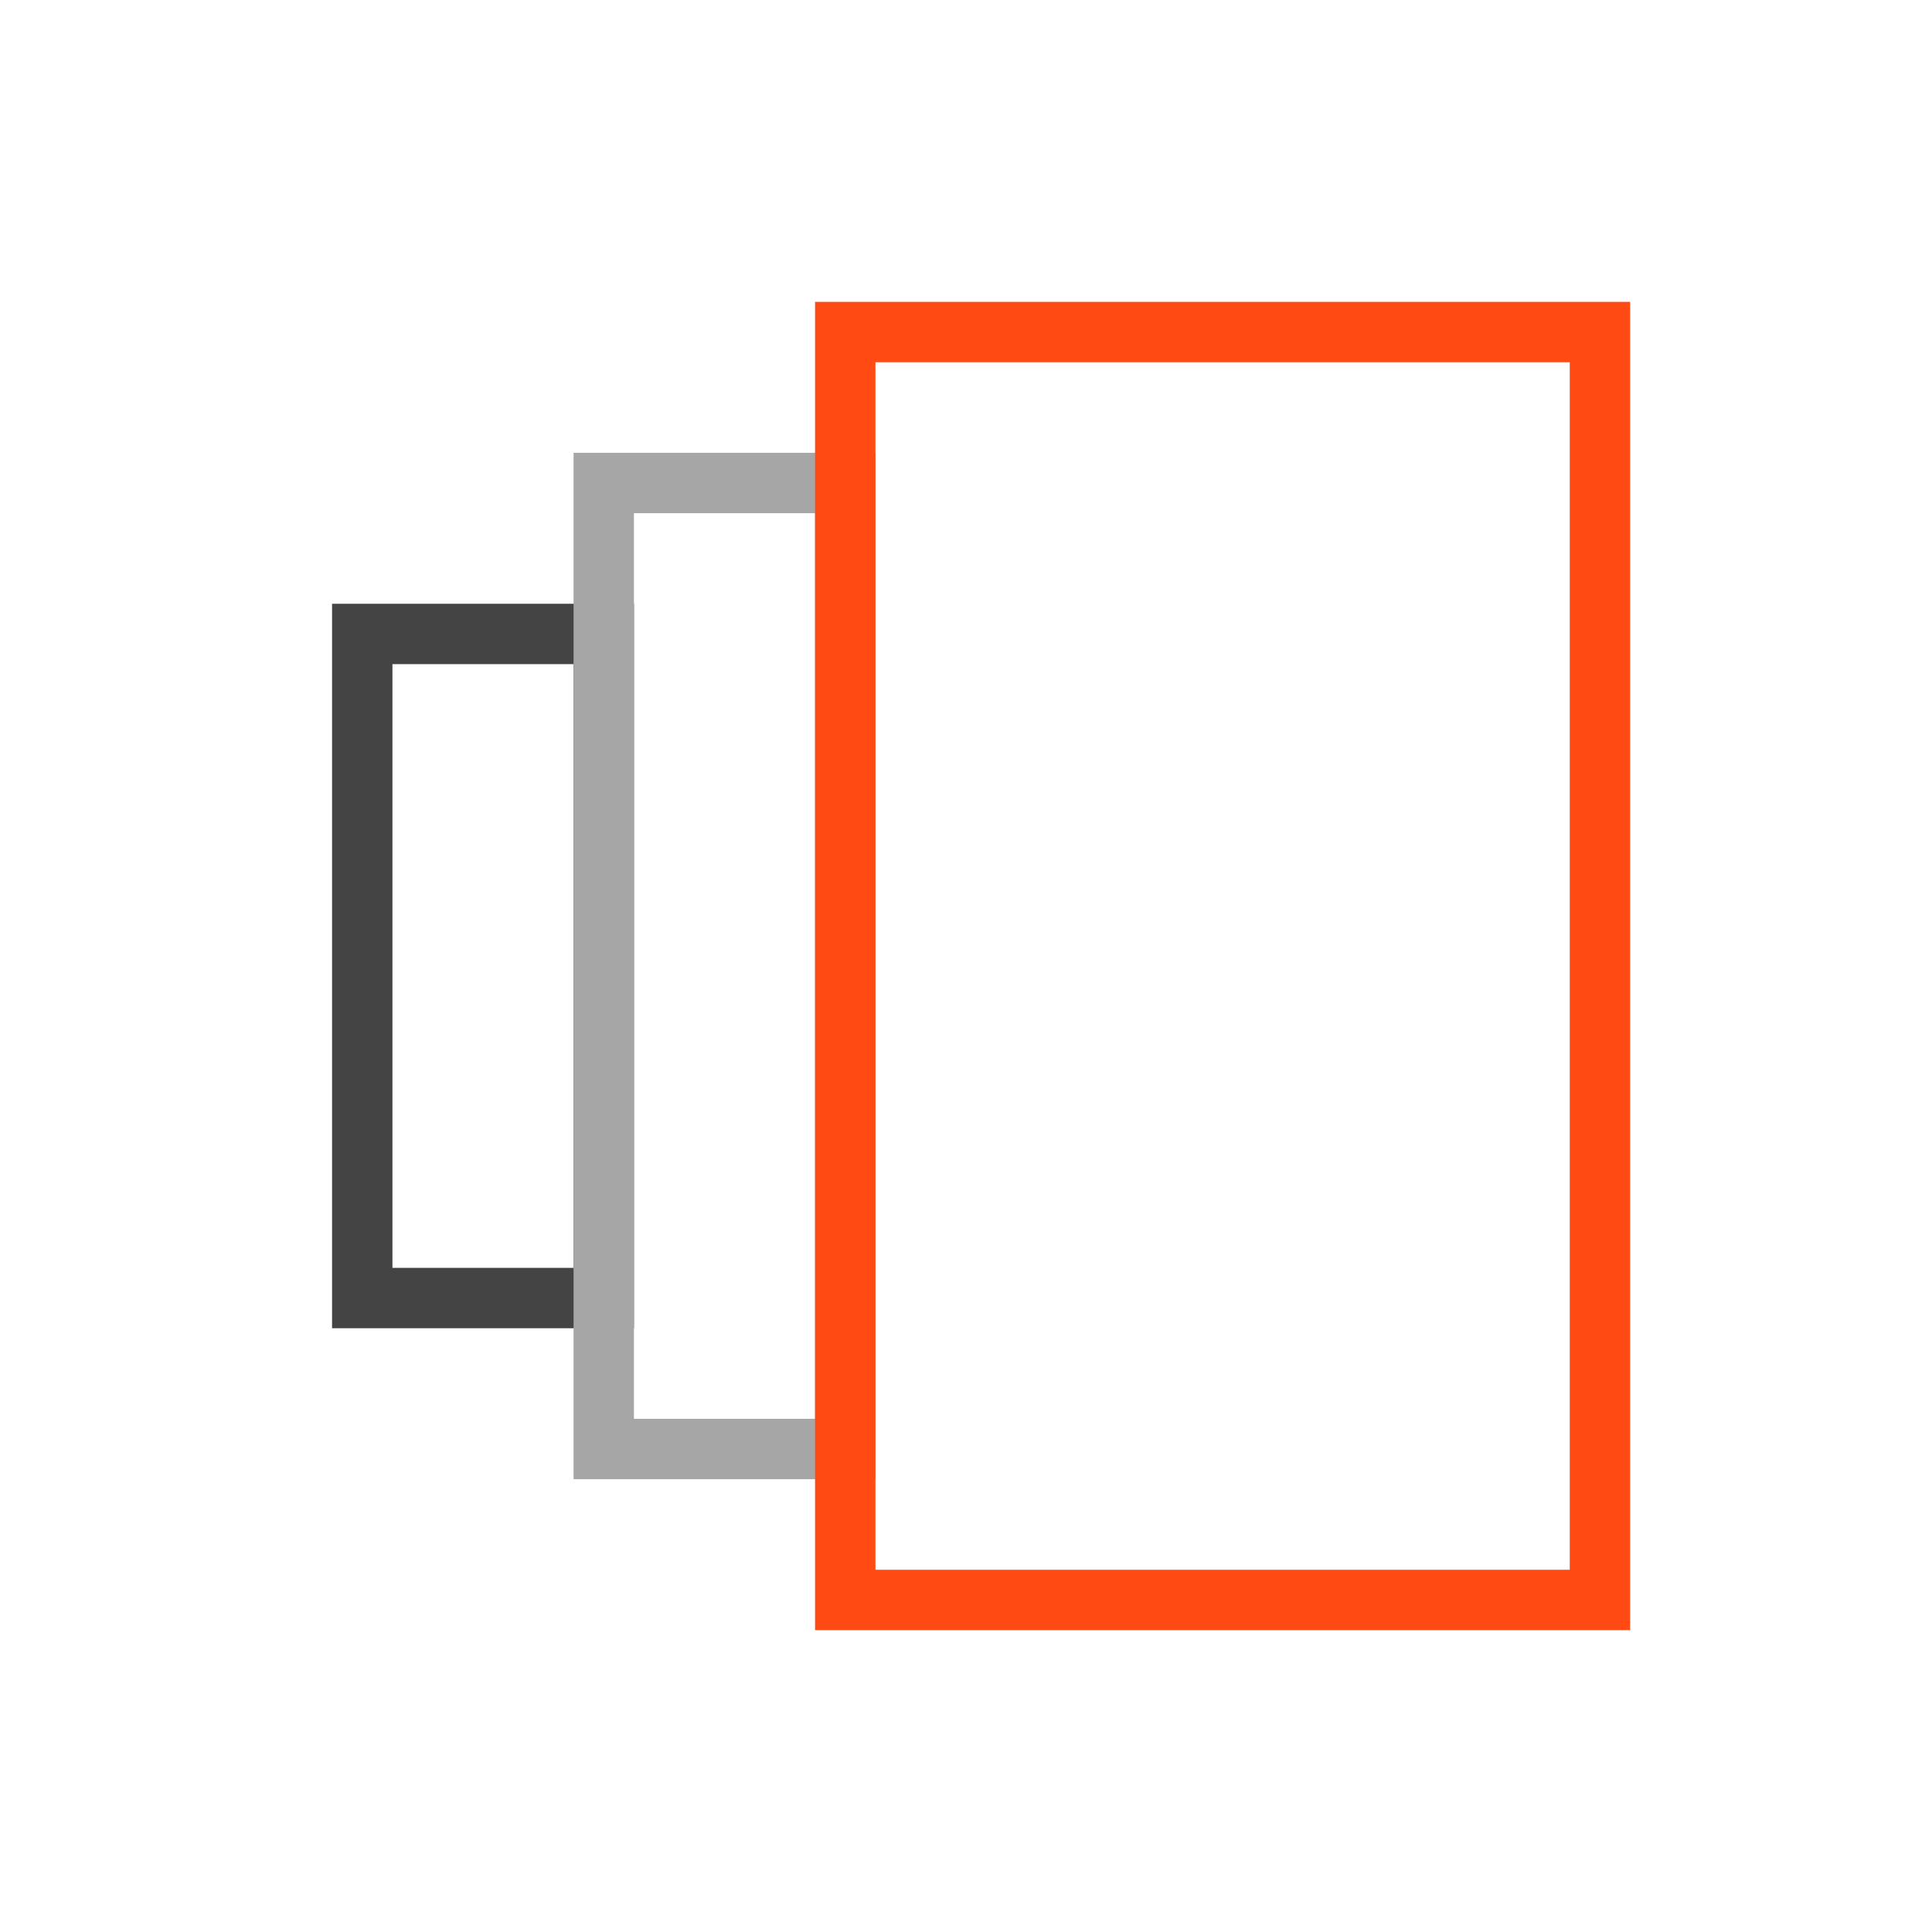
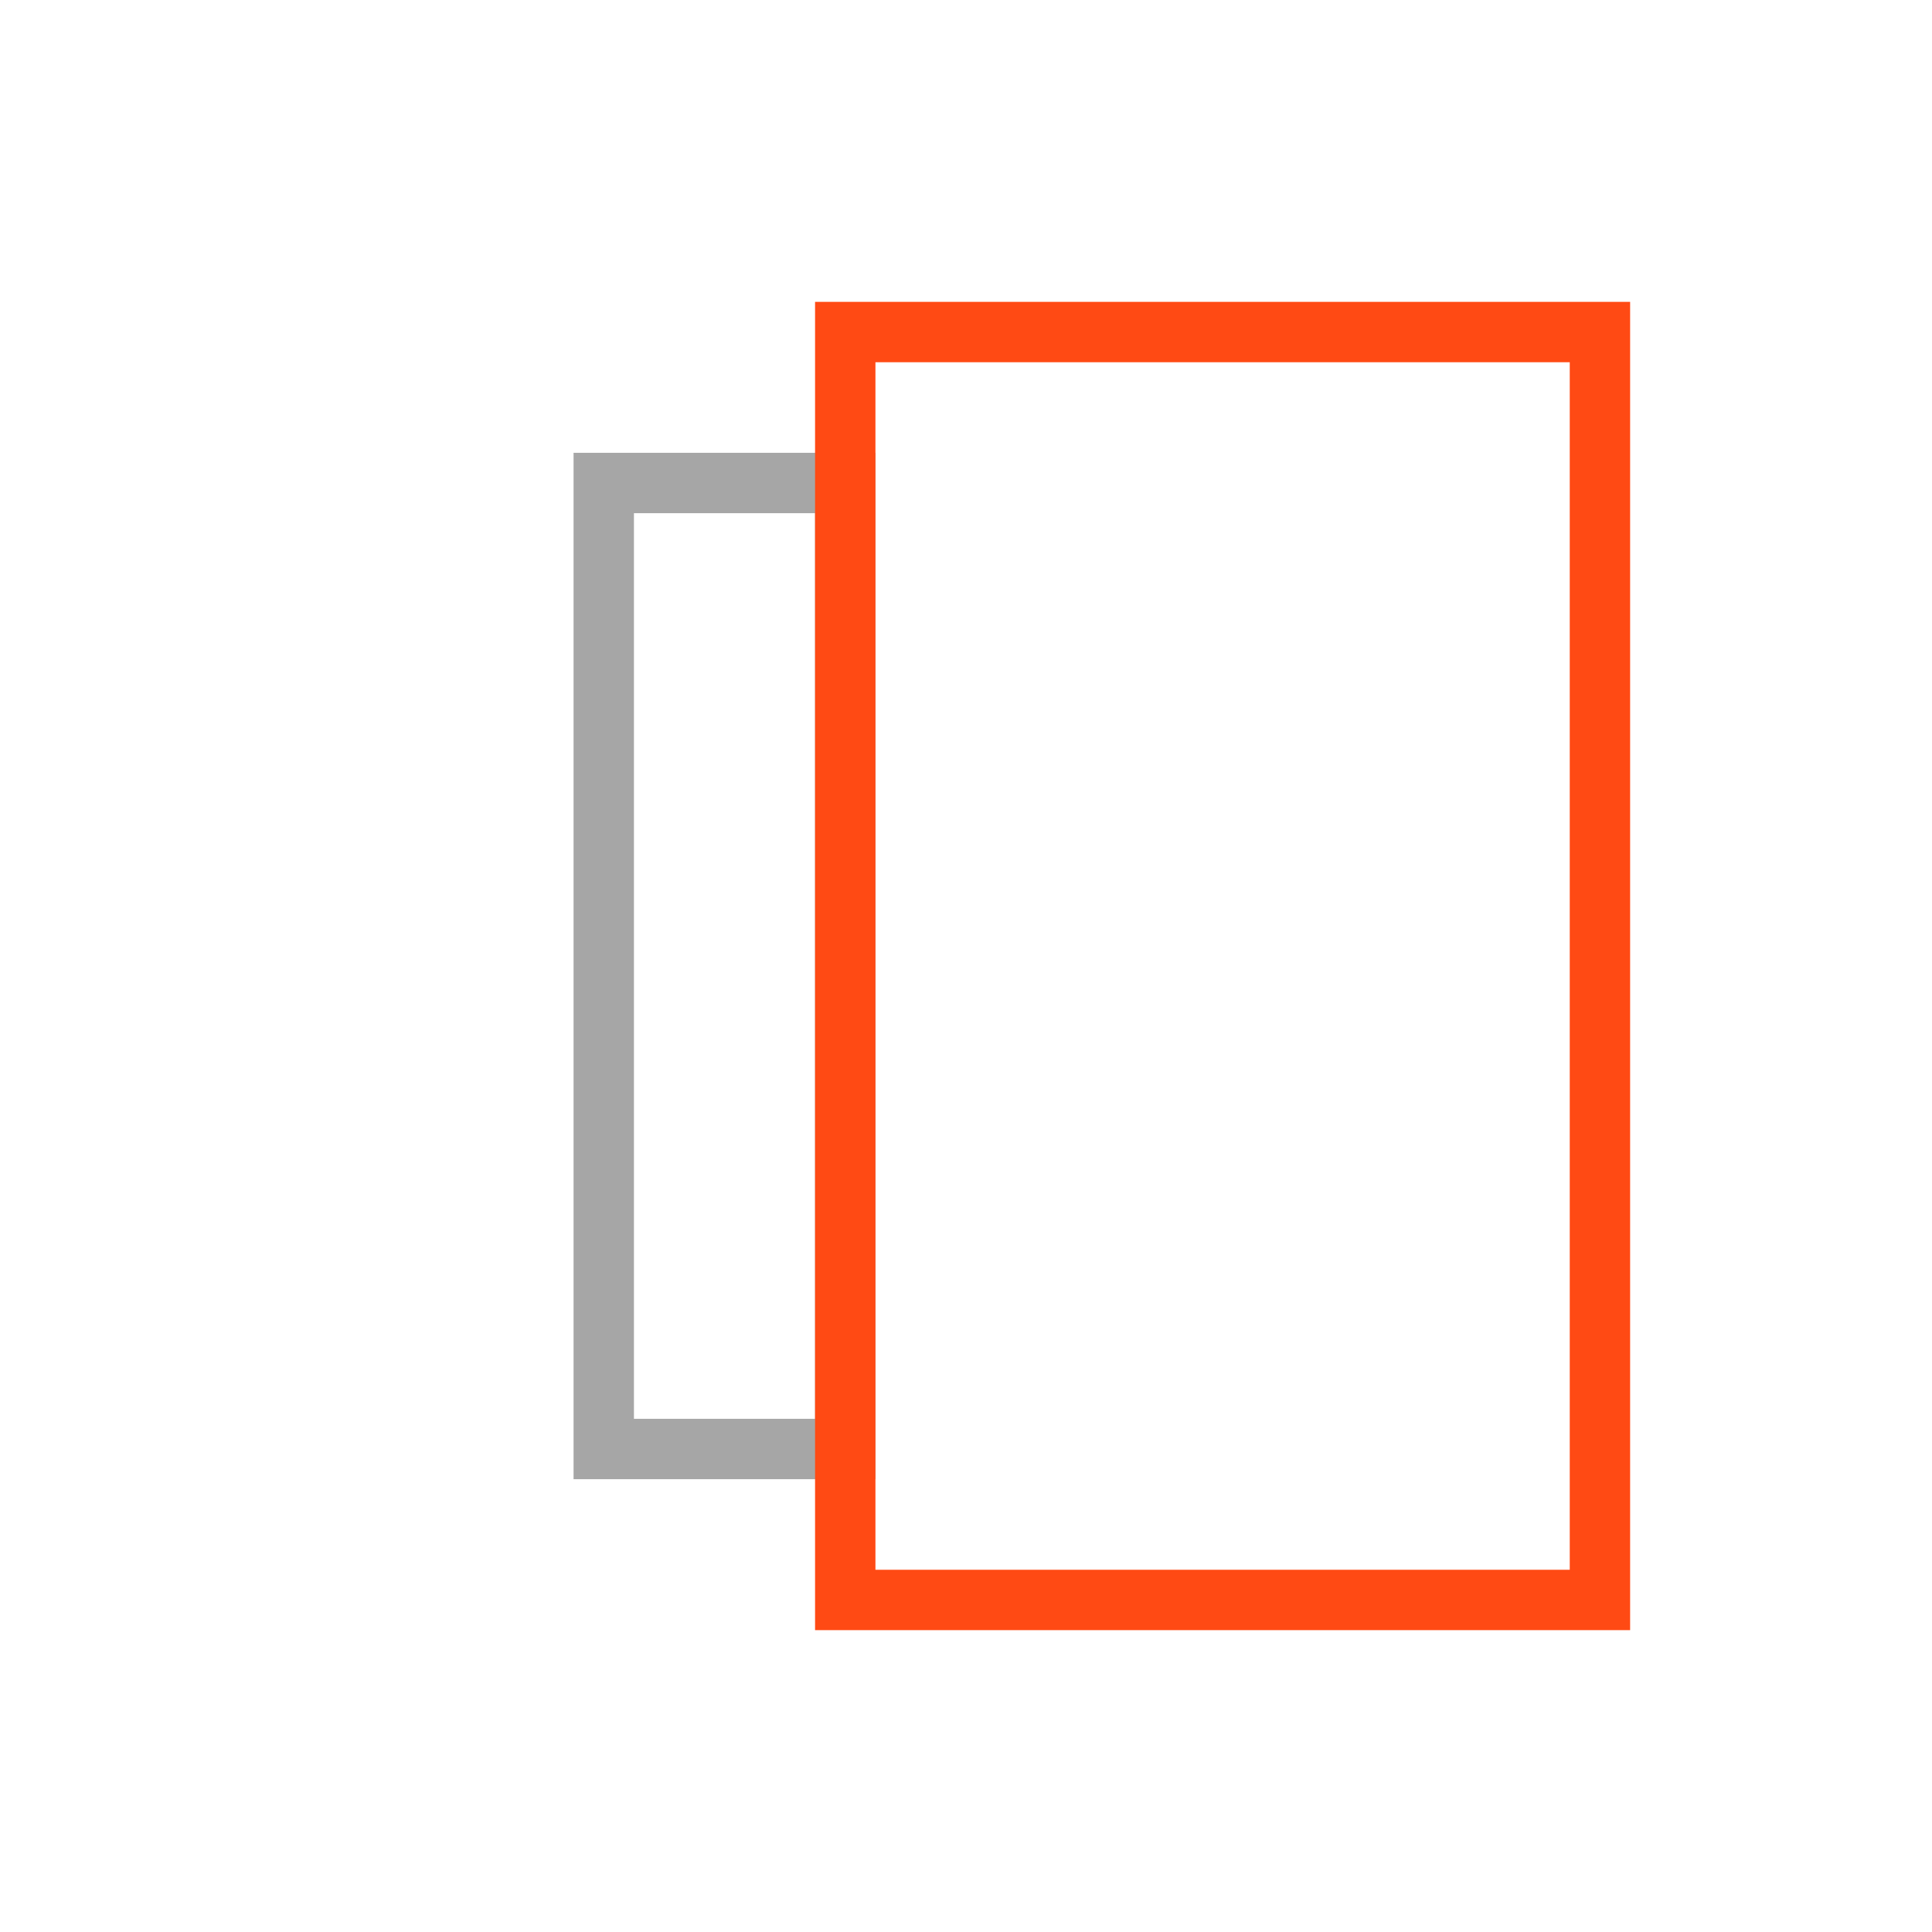
<svg xmlns="http://www.w3.org/2000/svg" width="64" height="64" viewBox="0 0 64 64" fill="none">
-   <rect x="20" y="21" width="22" height="8" transform="rotate(90 20 21)" stroke="#444444" stroke-width="2" />
-   <path d="M28 48V49H29L29 48L28 48ZM28 16L29 16L29 15H28V16ZM20 16V15H19V16H20ZM20 48H19V49H20V48ZM29 48L29 16L27 16L27 48L29 48ZM20 17H28V15H20V17ZM21 48V16H19V48H21ZM28 47H20V49H28V47Z" fill="#A6A6A6" />
+   <path d="M28 48V49H29L29 48L28 48ZM28 16L29 16L29 15H28V16ZM20 16V15H19V16H20ZM20 48H19V49H20V48ZM29 48L29 16L27 16L27 48L29 48ZM20 17H28V15H20V17ZM21 48V16H19V48H21ZM28 47H20V49H28V47" fill="#A6A6A6" />
  <rect x="53" y="11" width="42" height="25" transform="rotate(90 53 11)" stroke="#FF4A14" stroke-width="2" />
</svg>